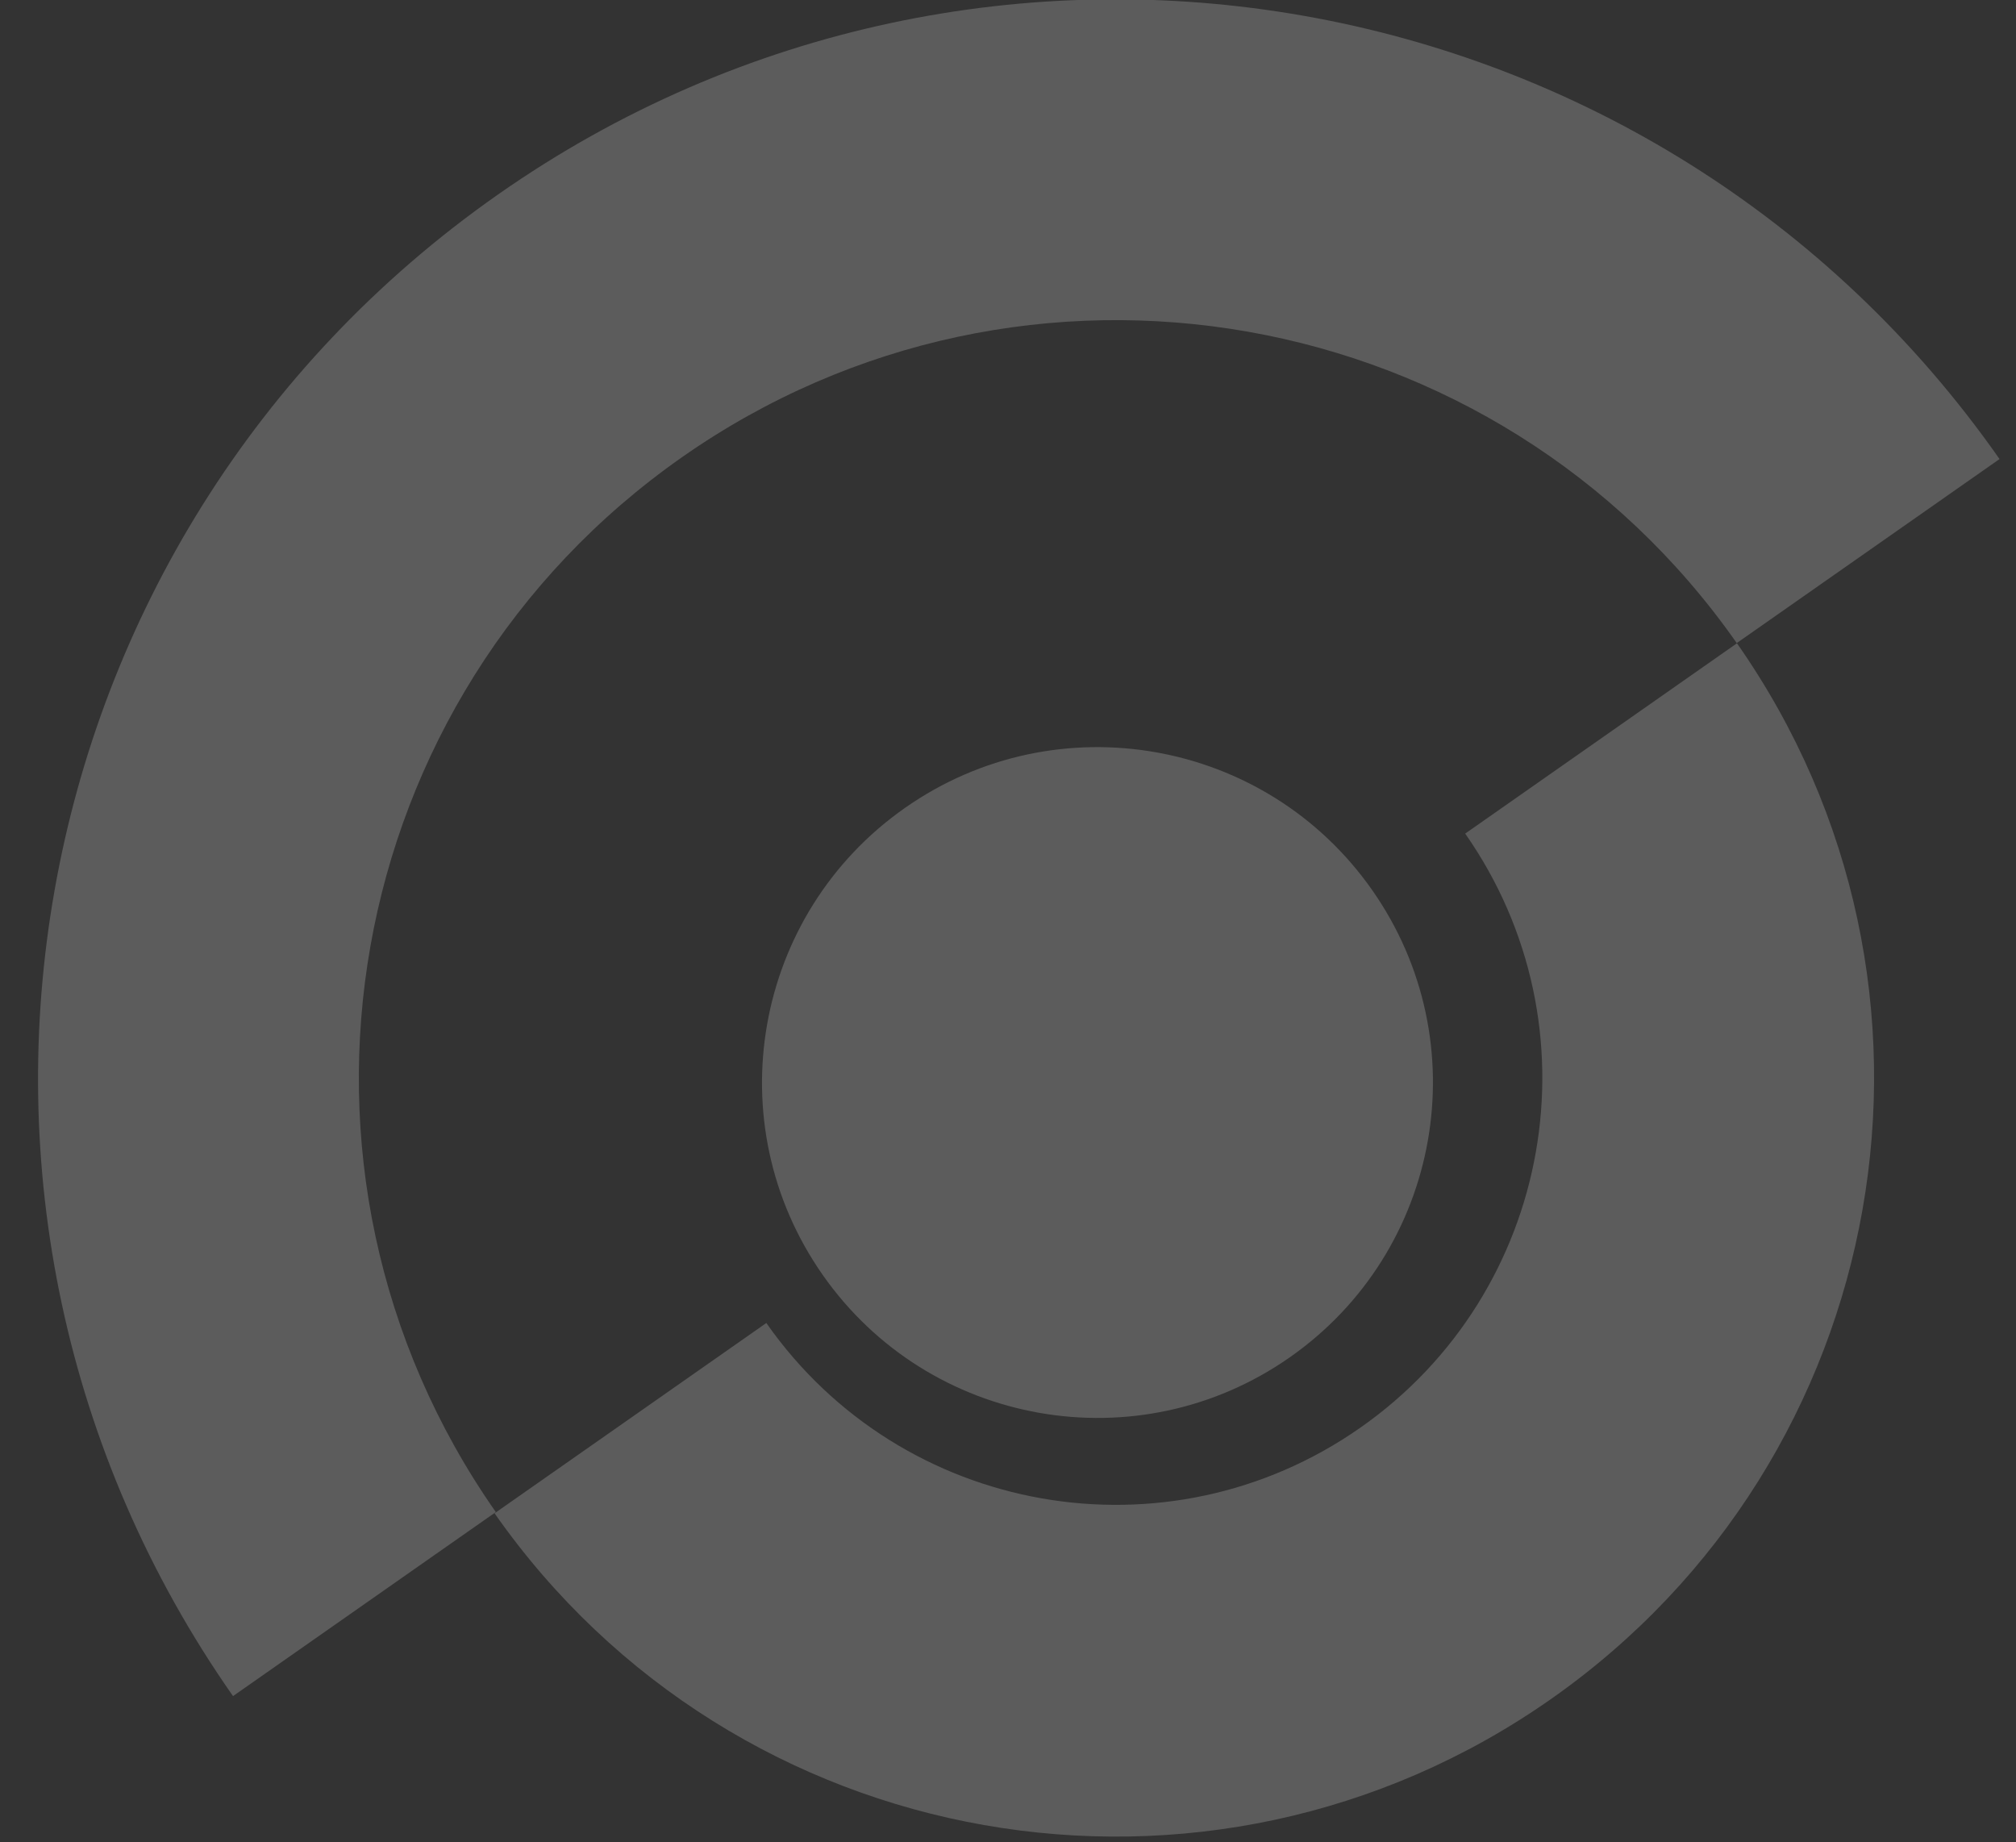
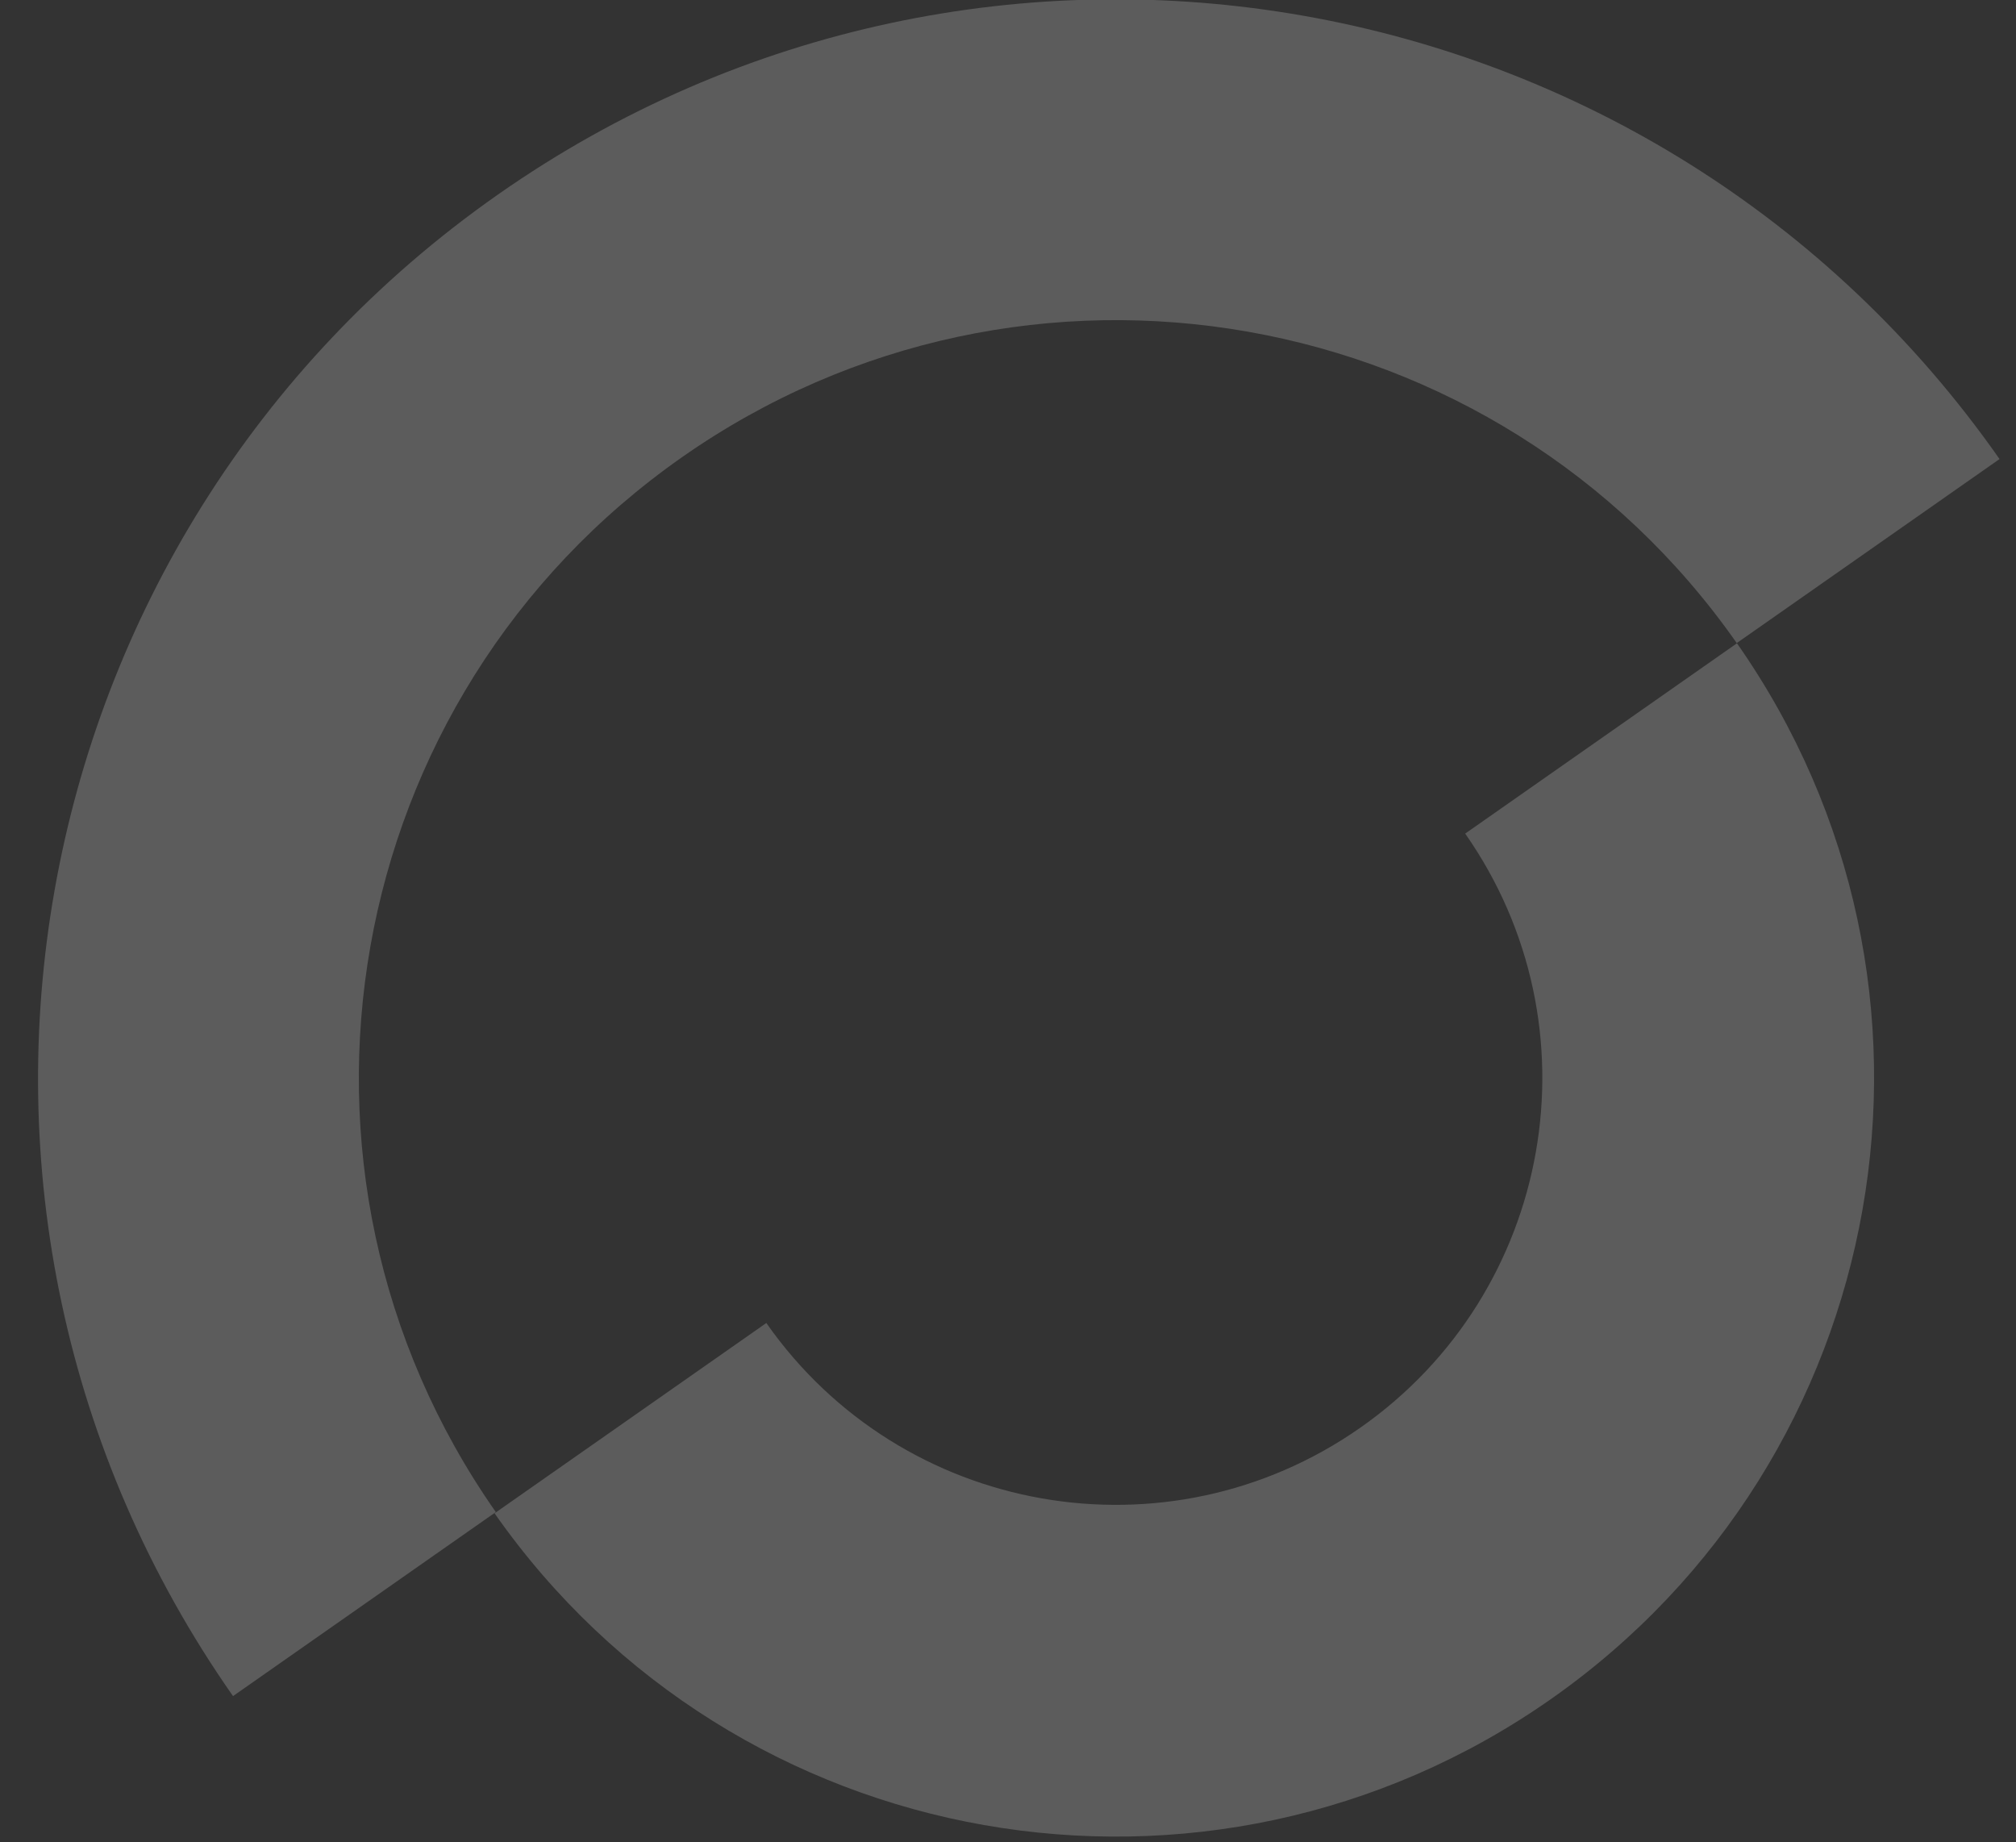
<svg xmlns="http://www.w3.org/2000/svg" width="58" height="53" viewBox="0 0 58 53">
  <rect x="0" y="0" width="58" height="53" fill="#333333" stroke="none" />
  <g>
    <g>
      <g opacity=".2" transform="rotate(-35 31.5 31)">
-         <path fill="#fff" d="M31.481 40.807c5.33.001 9.649-4.318 9.648-9.647 0-5.329-4.321-9.65-9.65-9.65-5.33 0-9.65 4.318-9.649 9.647 0 5.329 4.322 9.65 9.651 9.65z" />
-       </g>
+         </g>
      <g transform="rotate(-35 29 26.5)">
        <g opacity=".2">
          <path fill="#fff" d="M59.993 31.972h-9.23c0-12.032-9.756-21.785-21.791-21.785-12.036 0-21.792 9.753-21.792 21.785h-9.23C-2.05 14.845 11.839.96 28.972.96c17.132 0 31.021 13.885 31.021 31.012z" />
        </g>
        <g opacity=".2">
          <path fill="#fff" d="M50.765 31.98c0 12.046-9.768 21.81-21.818 21.81-12.049 0-21.817-9.764-21.817-21.81h9.545c0 6.776 5.495 12.269 12.272 12.269 6.778 0 12.273-5.493 12.273-12.269z" />
        </g>
      </g>
    </g>
  </g>
</svg>